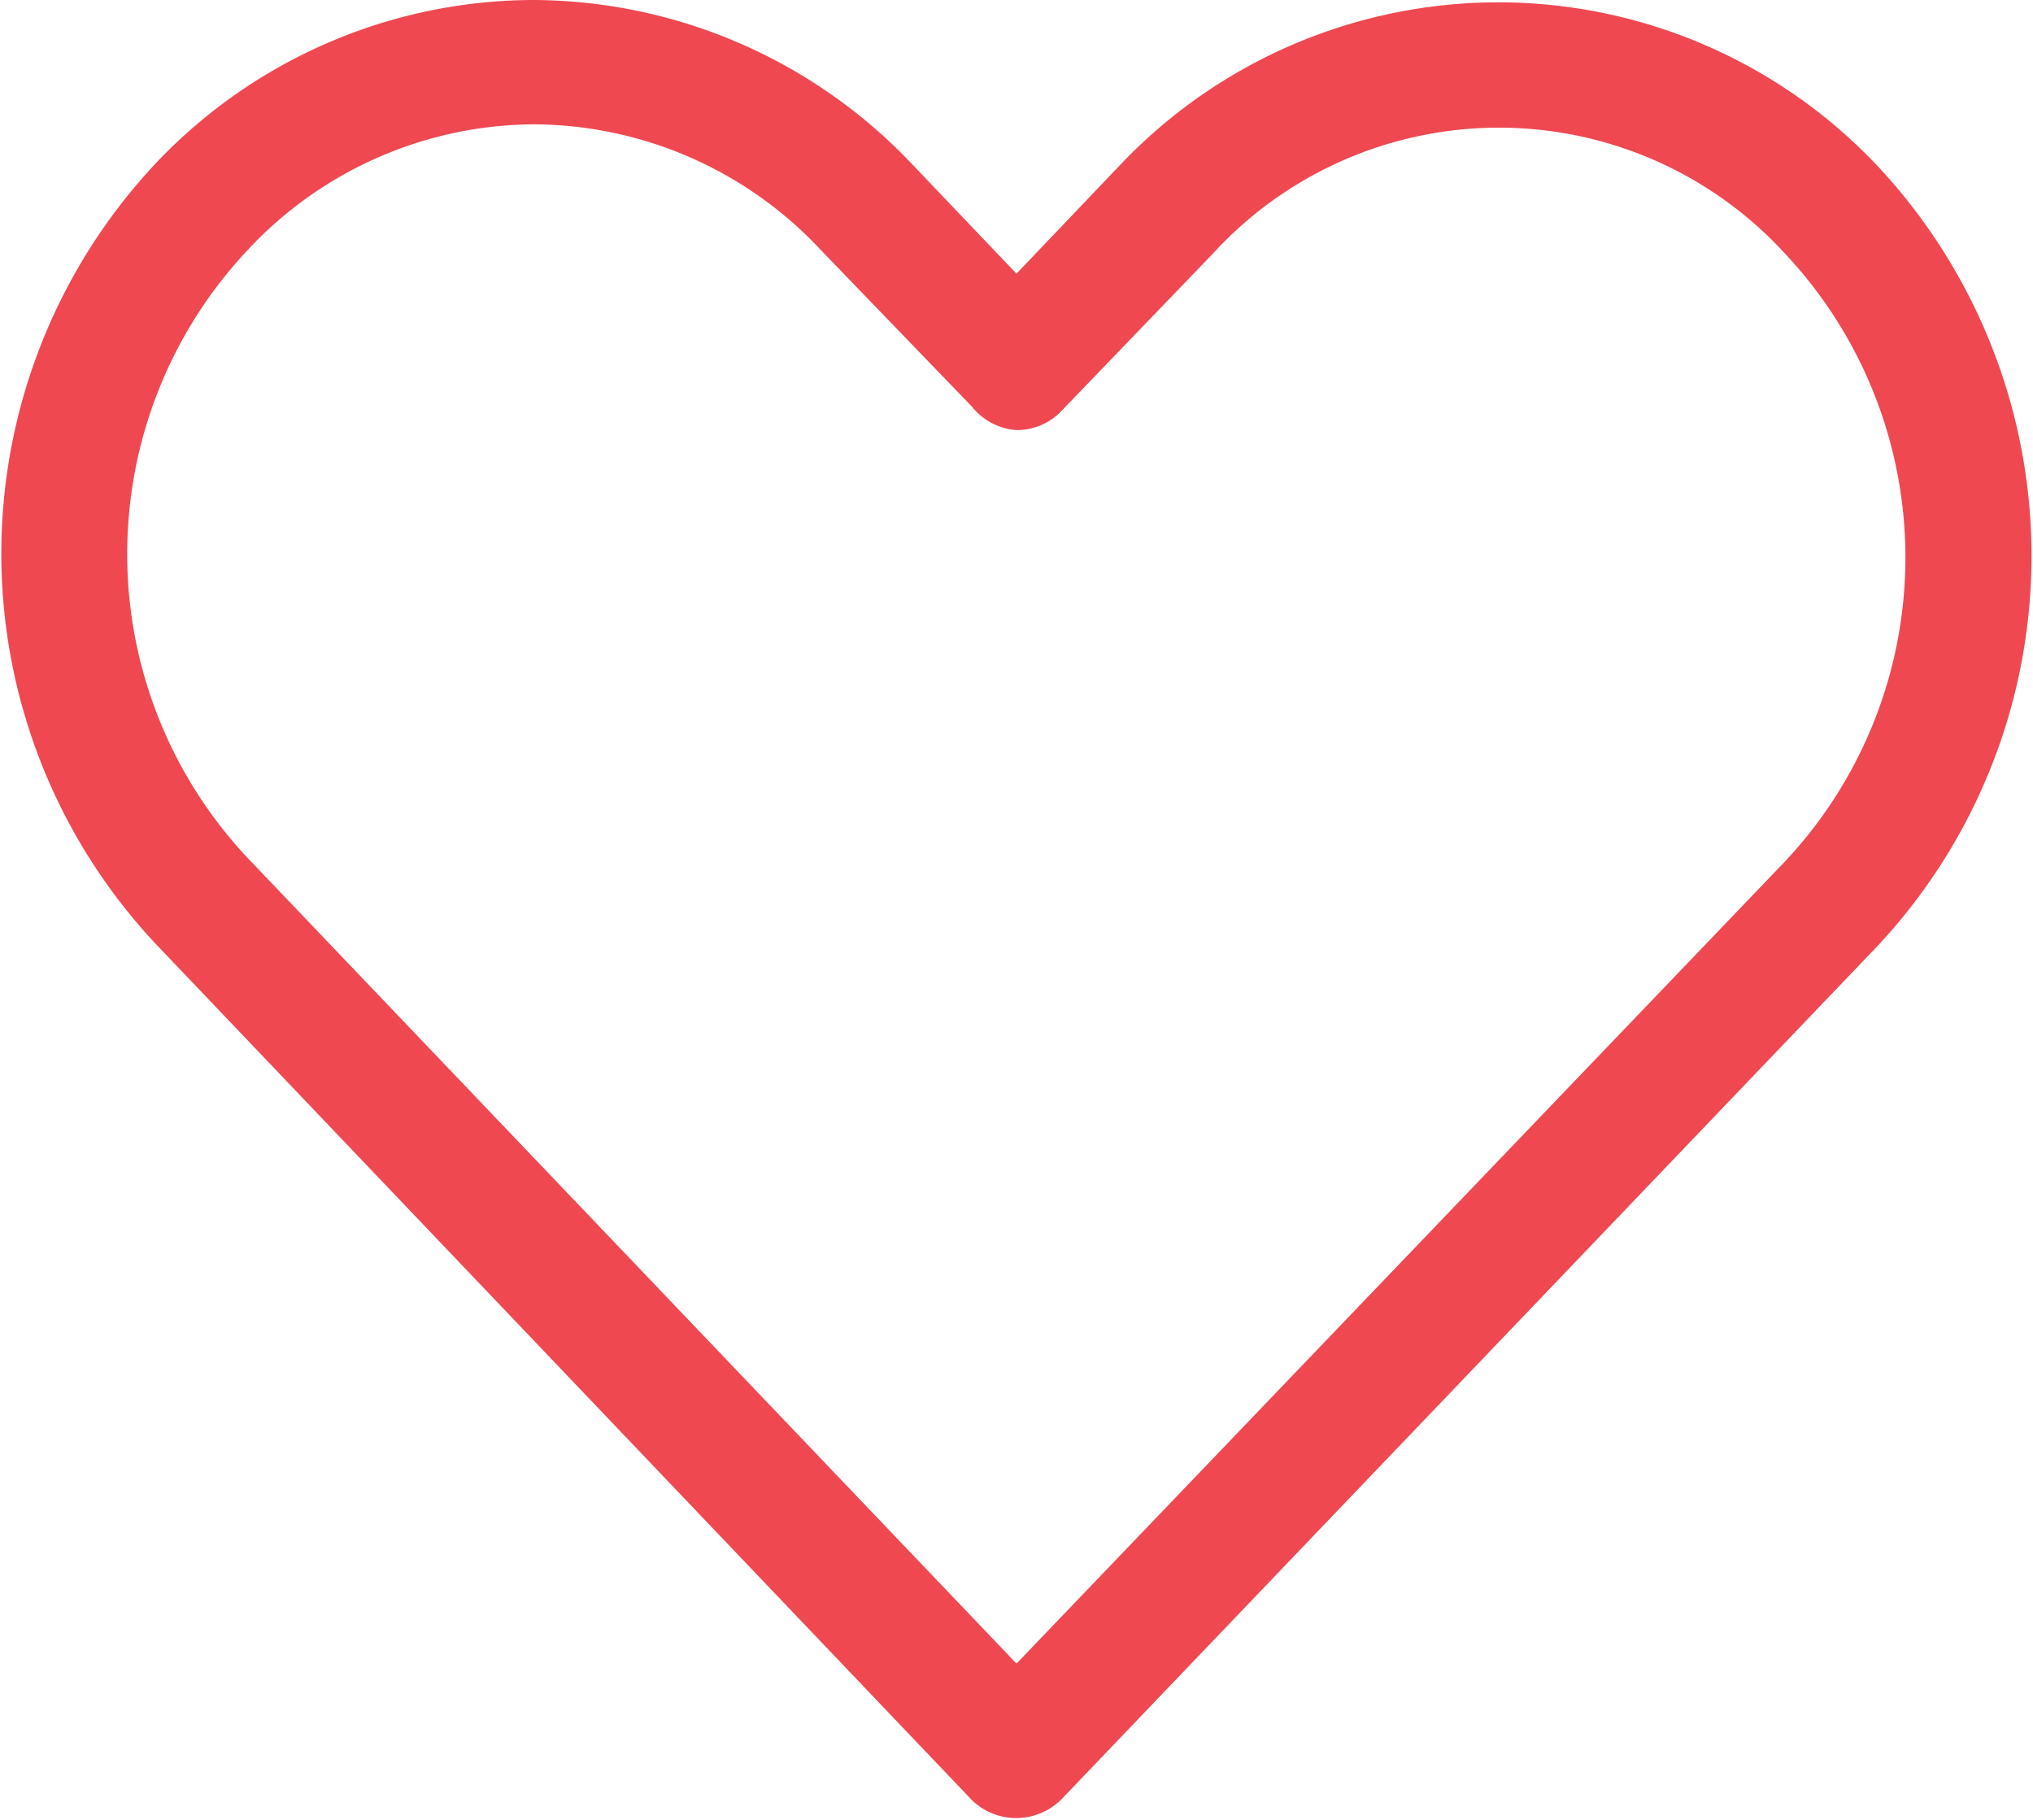
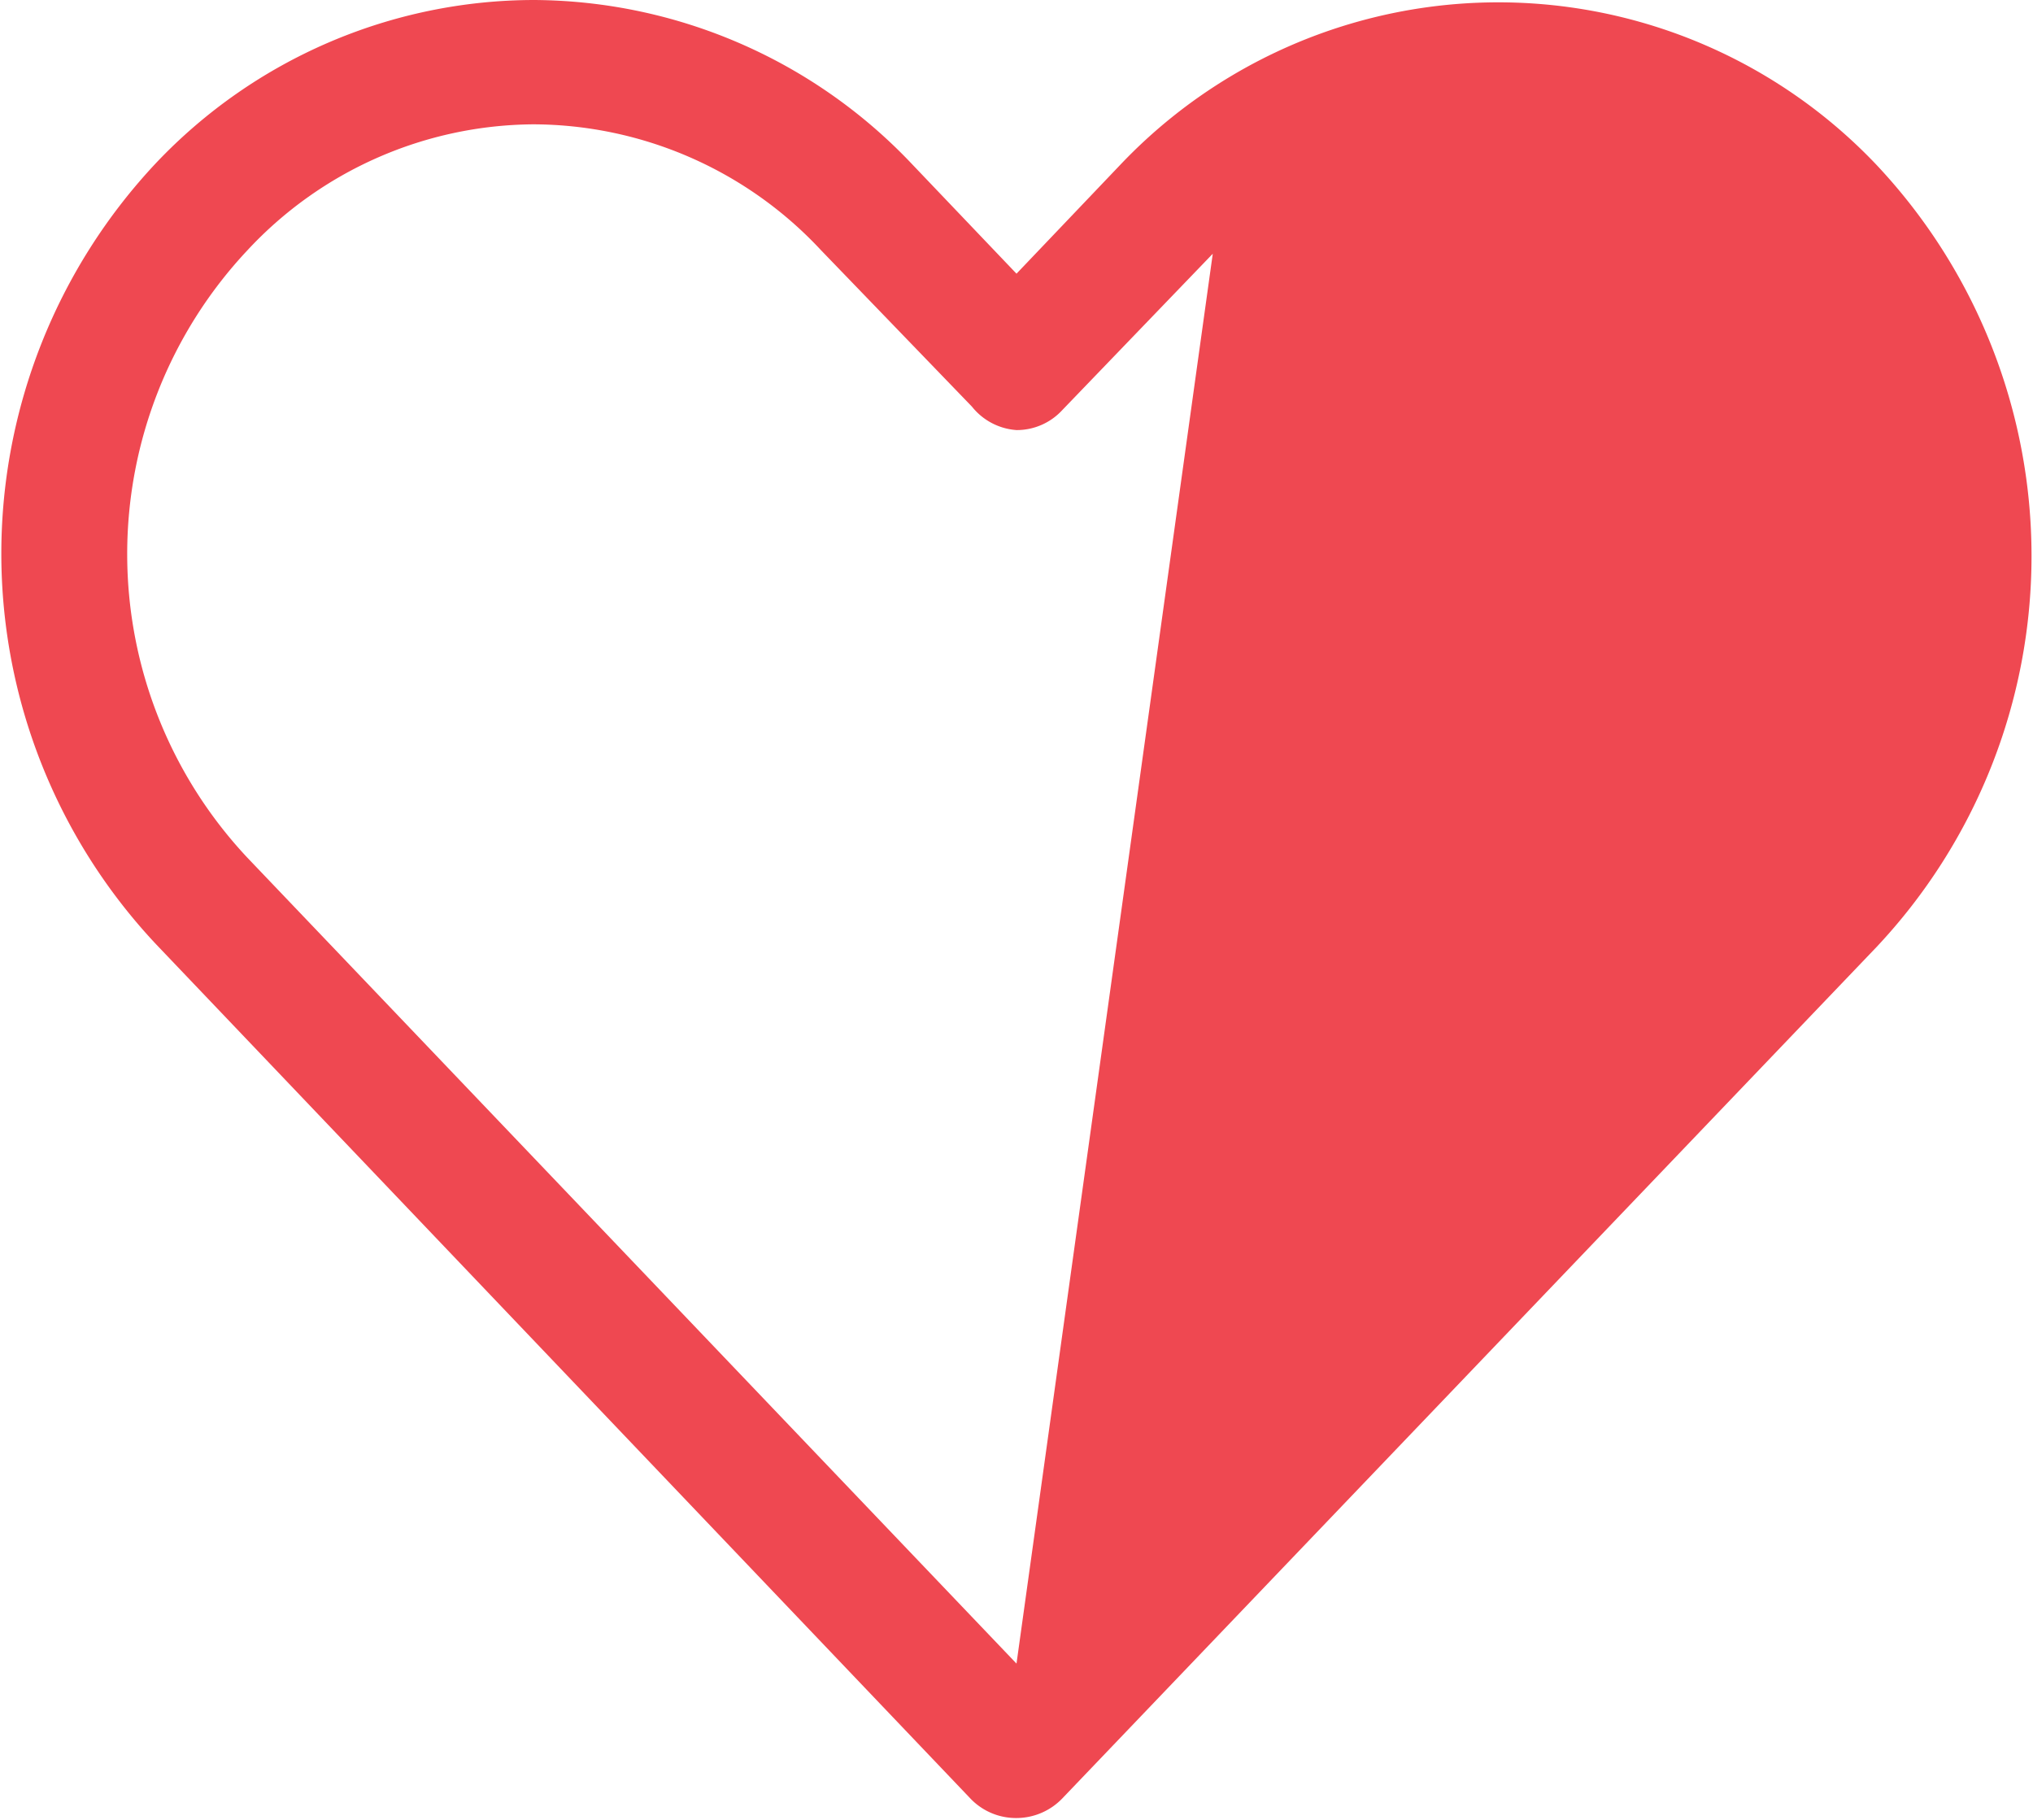
<svg xmlns="http://www.w3.org/2000/svg" viewBox="0 0 52 46.54">
  <defs>
    <style>.cls-1{fill:#ef4851;}</style>
  </defs>
  <title>support-requests-logo</title>
  <g id="Layer_2" data-name="Layer 2">
    <g id="Layer_1-2" data-name="Layer 1">
-       <path class="cls-1" d="M13.64,3.18A10.09,10.09,0,0,1,21,6.4l3.86,4A1.6,1.6,0,0,0,26,11a1.58,1.58,0,0,0,1.17-.51l3.85-4a9.92,9.92,0,0,1,14.64,0,11.35,11.35,0,0,1,0,15.54L26,42.55,6.33,21.94a11.35,11.35,0,0,1,0-15.54,10.07,10.07,0,0,1,7.31-3.22Zm0-3.18A13.34,13.34,0,0,0,4,4.16a14.59,14.59,0,0,0,0,20L24.82,46a1.61,1.61,0,0,0,1.17.5,1.63,1.63,0,0,0,1.18-.5L48,24.22a14.6,14.6,0,0,0,0-20,13.33,13.33,0,0,0-19.35,0L26,7l-2.67-2.8A13.4,13.4,0,0,0,13.64,0Z" />
+       <path class="cls-1" d="M13.64,3.18A10.09,10.09,0,0,1,21,6.4l3.86,4A1.6,1.6,0,0,0,26,11a1.58,1.58,0,0,0,1.17-.51l3.85-4L26,42.55,6.33,21.94a11.35,11.35,0,0,1,0-15.54,10.07,10.07,0,0,1,7.31-3.22Zm0-3.18A13.34,13.34,0,0,0,4,4.16a14.59,14.59,0,0,0,0,20L24.82,46a1.61,1.61,0,0,0,1.17.5,1.63,1.63,0,0,0,1.18-.5L48,24.22a14.6,14.6,0,0,0,0-20,13.33,13.33,0,0,0-19.35,0L26,7l-2.67-2.8A13.4,13.4,0,0,0,13.64,0Z" />
    </g>
  </g>
</svg>